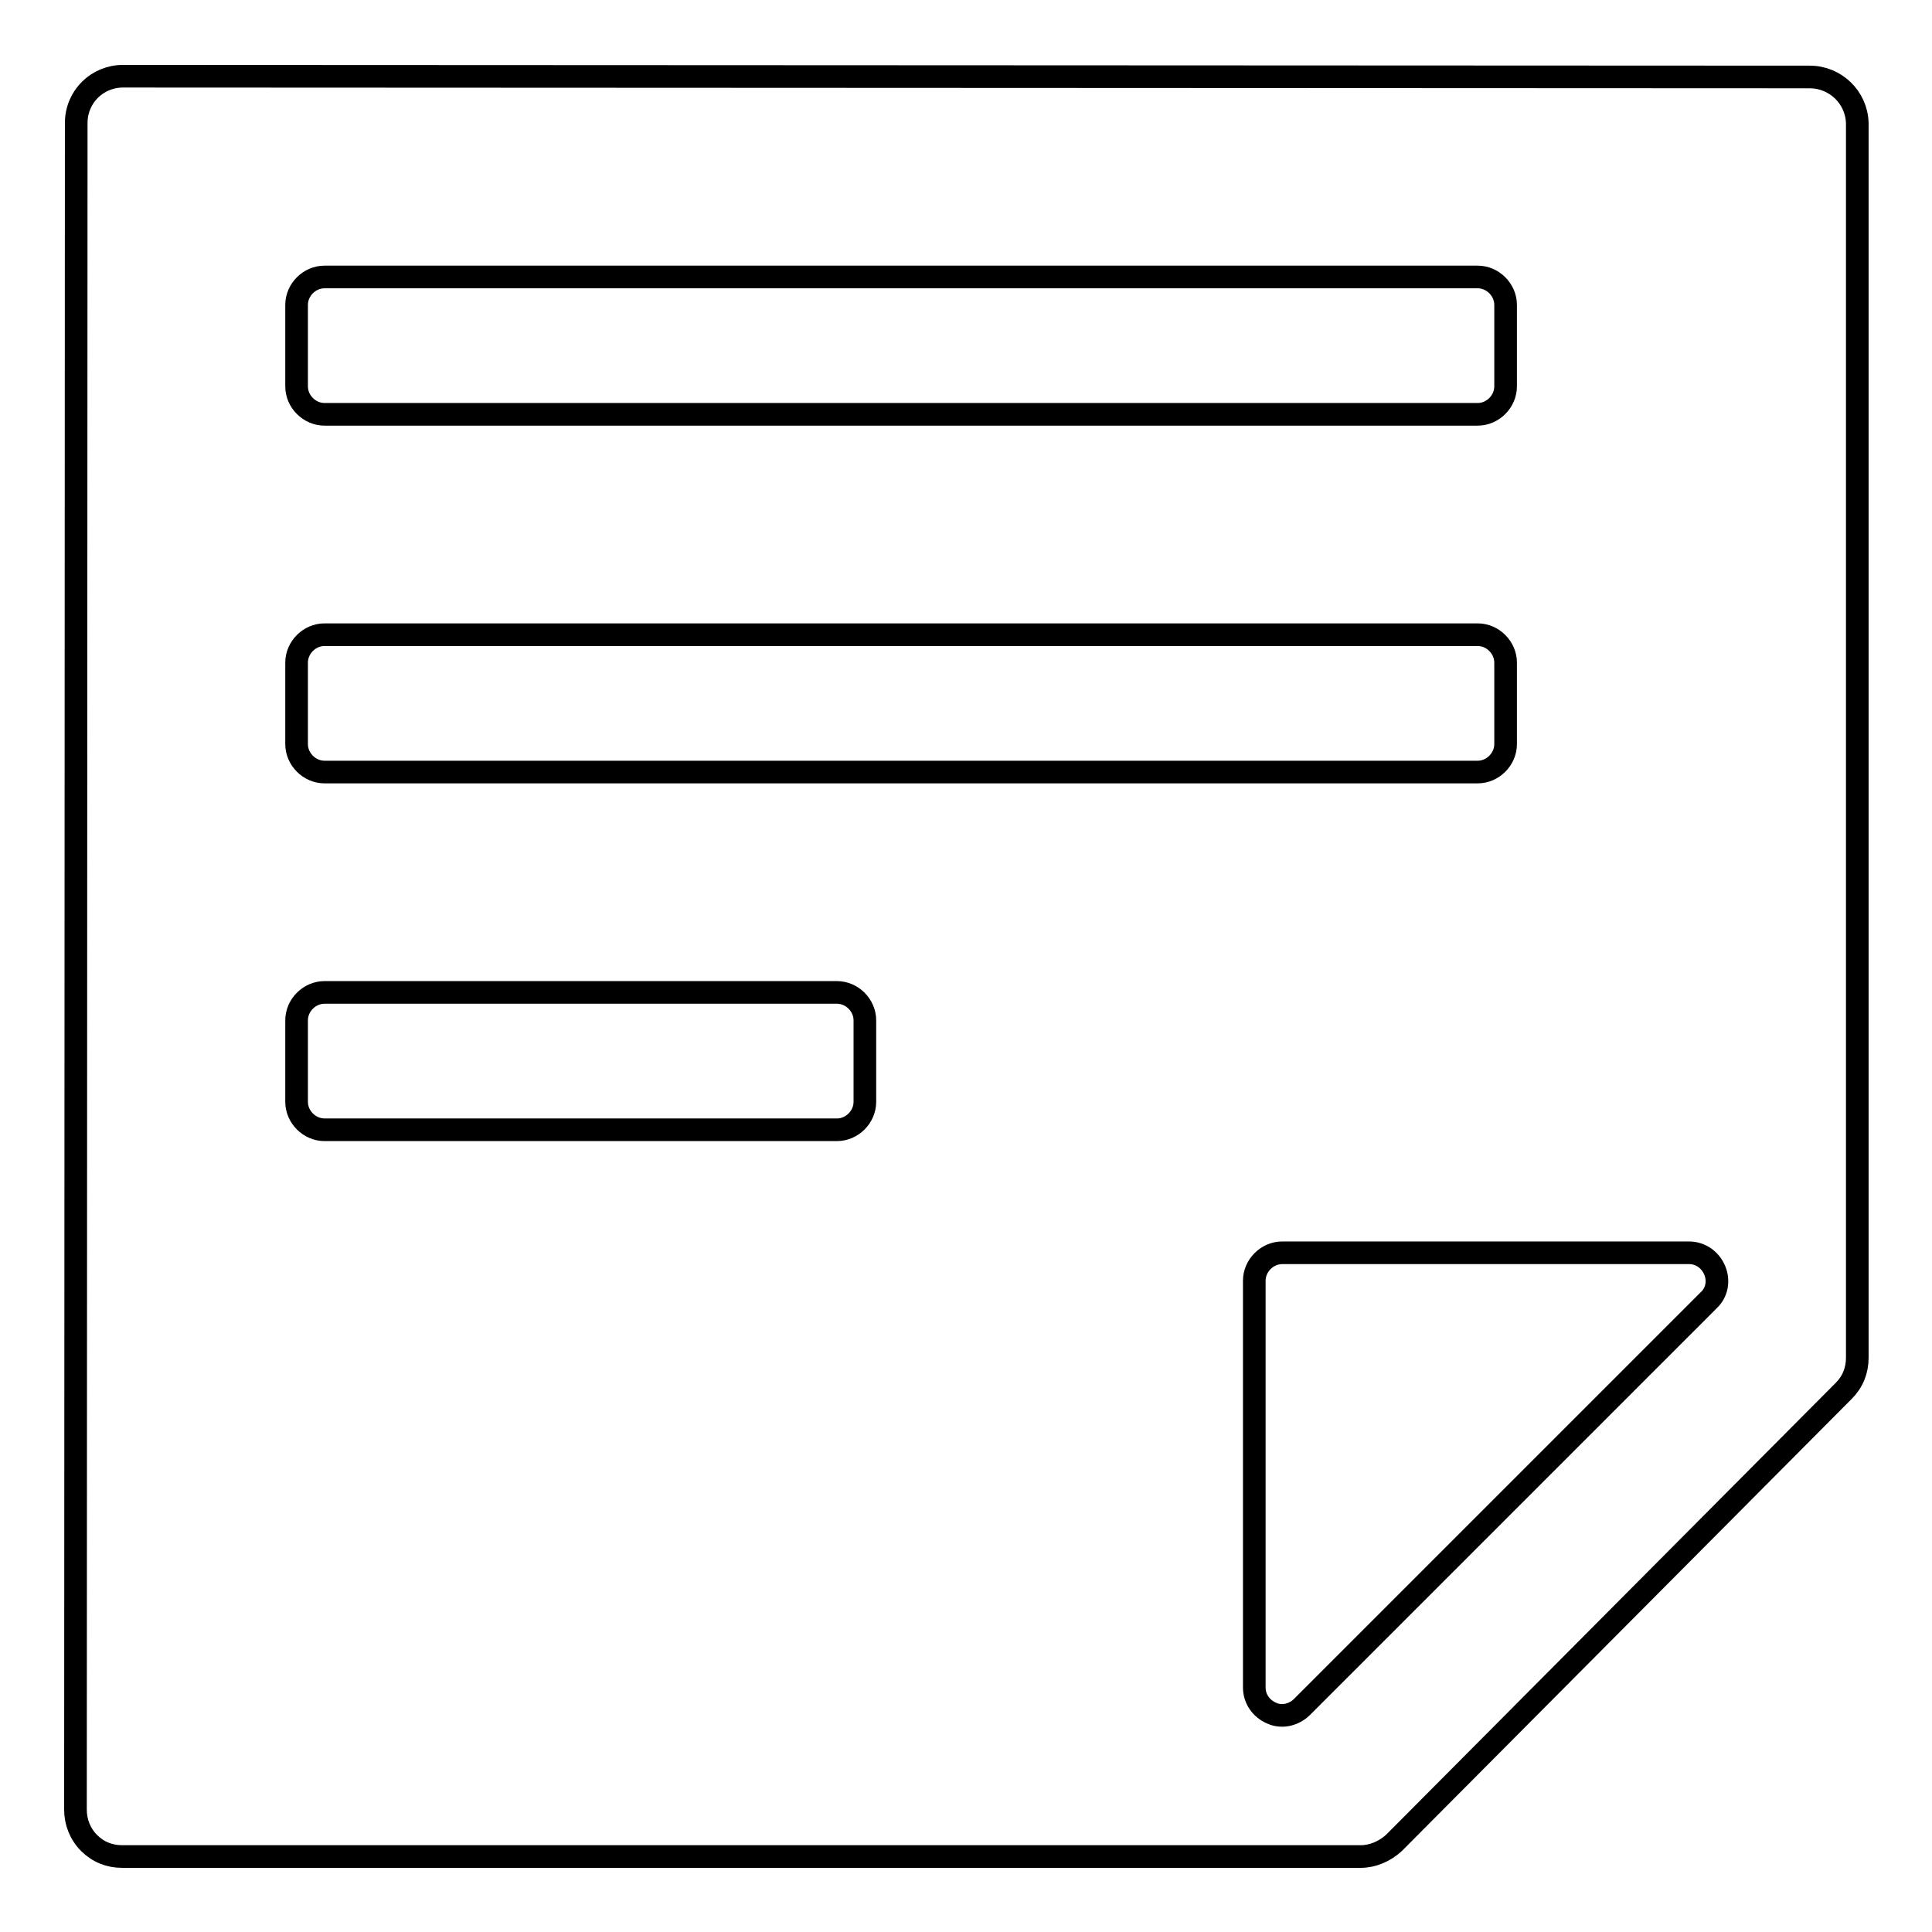
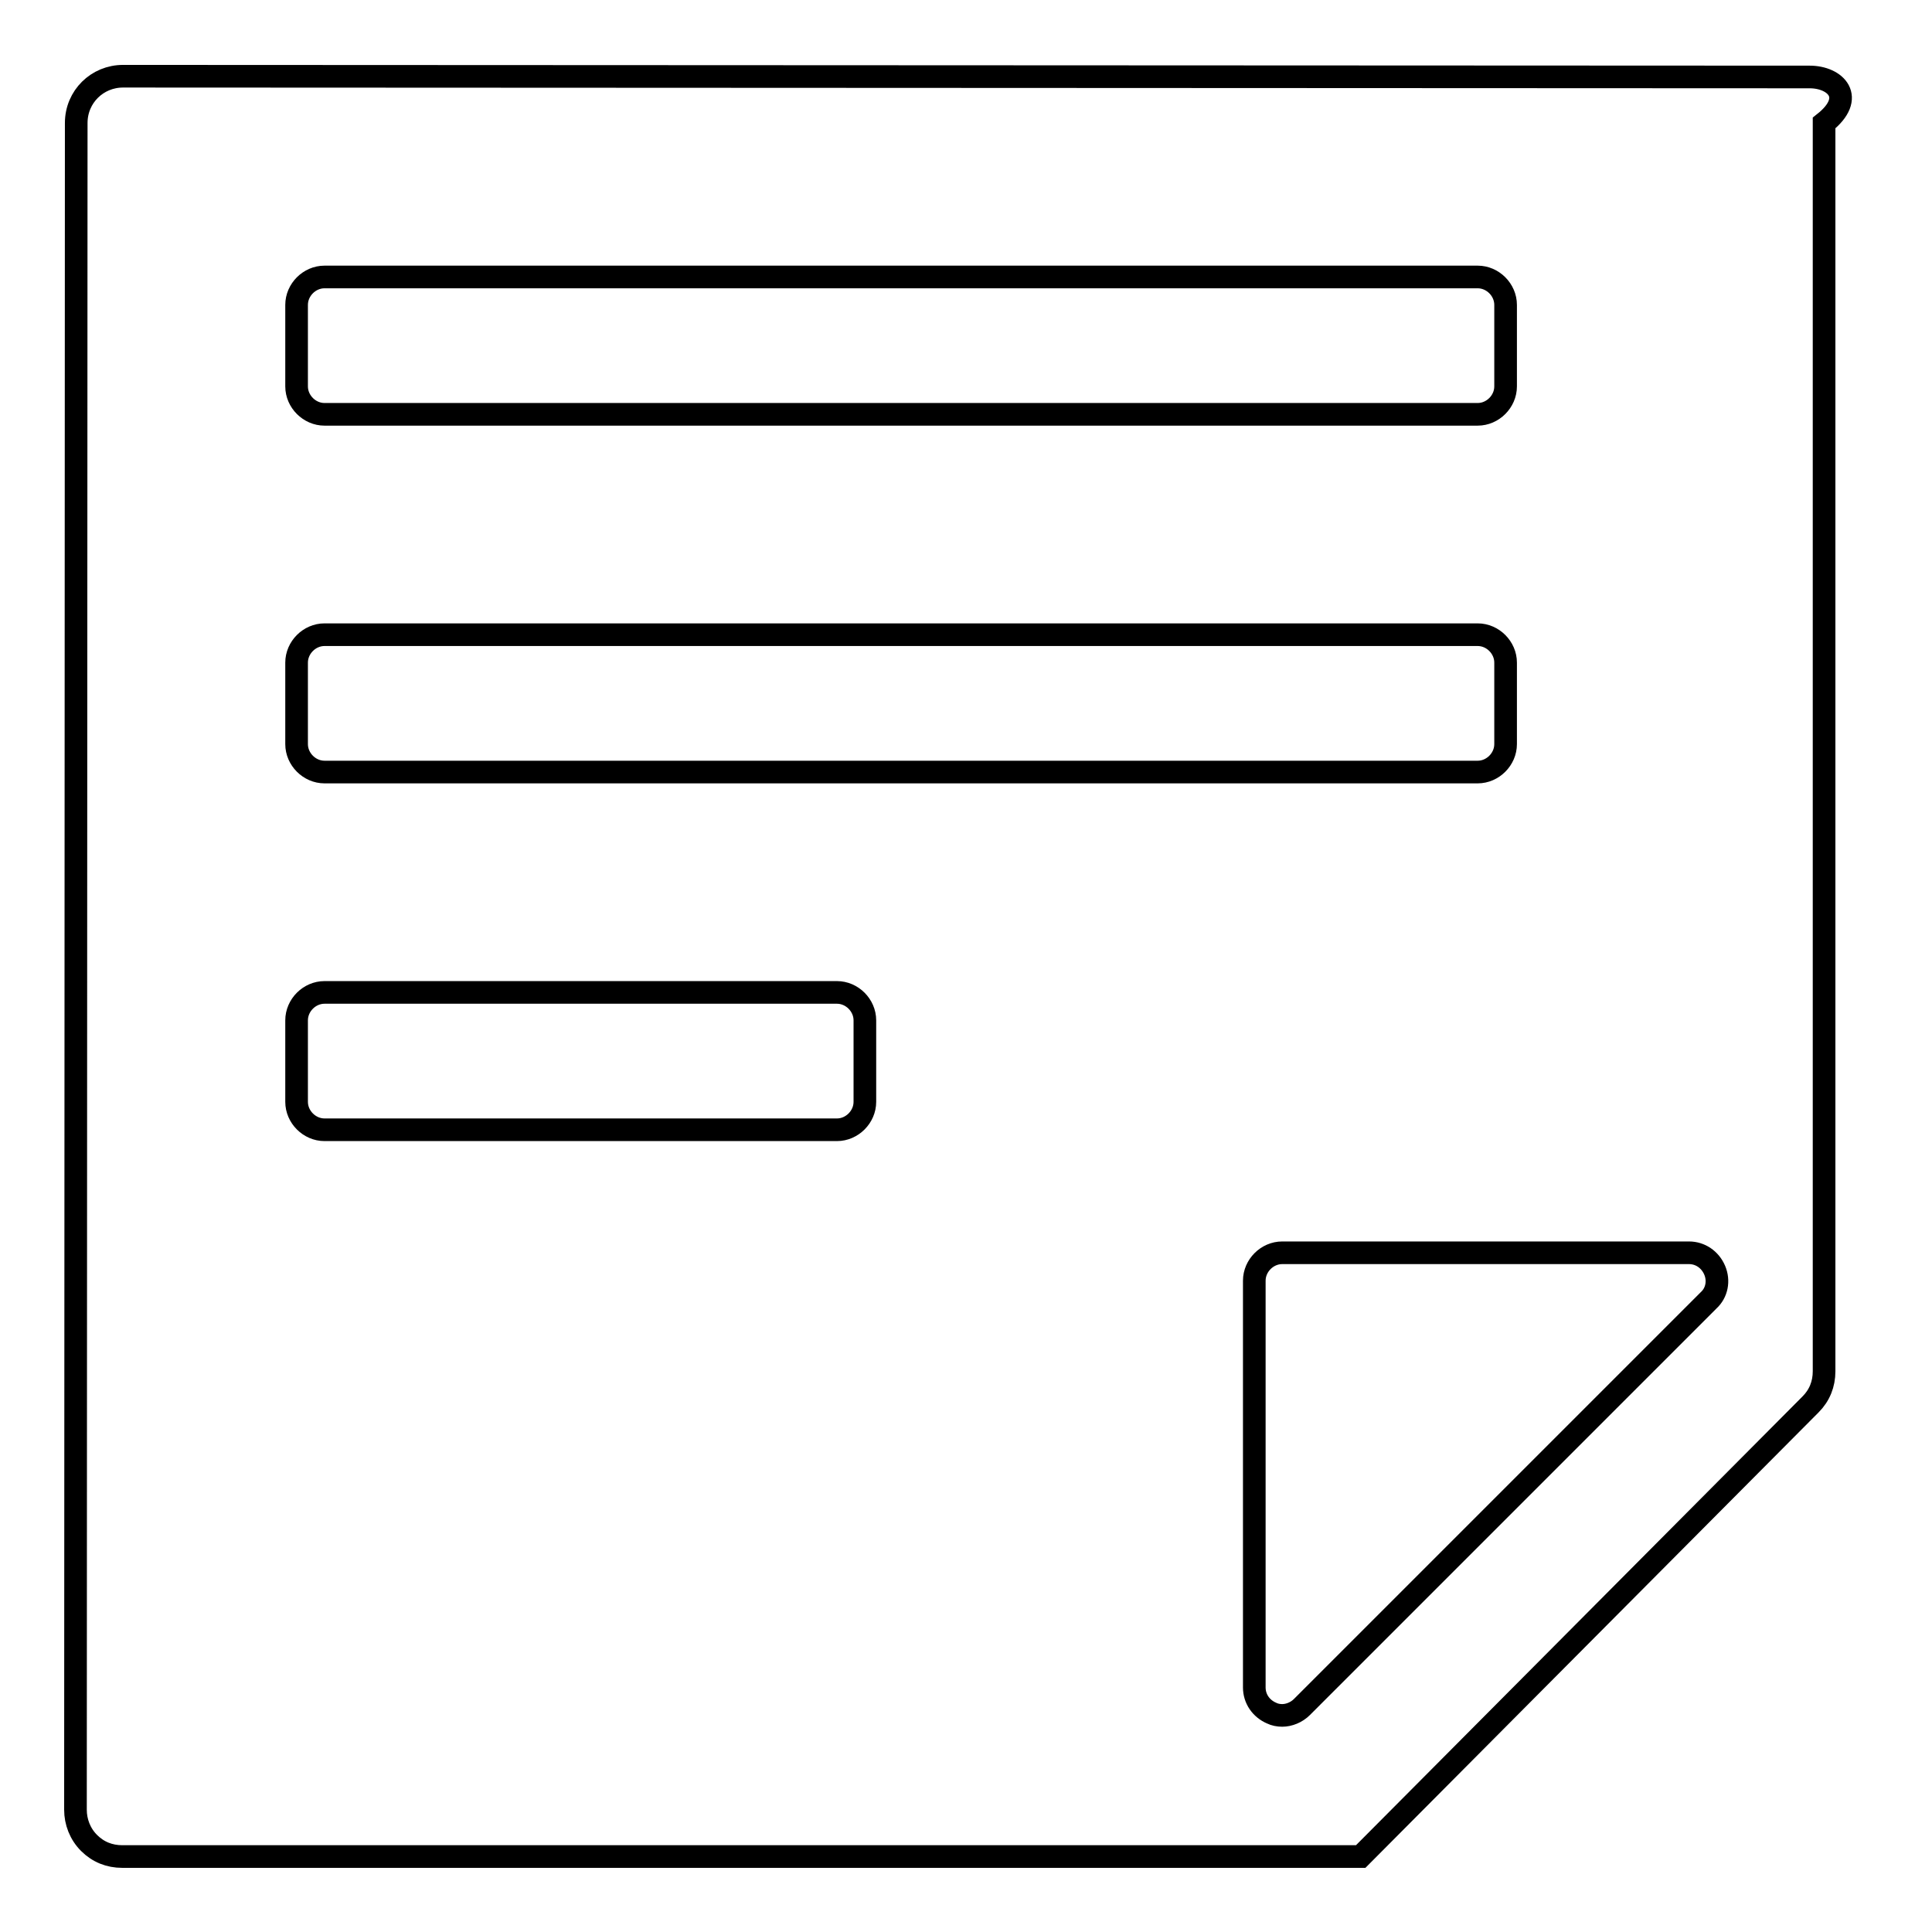
<svg xmlns="http://www.w3.org/2000/svg" version="1.1" x="0px" y="0px" viewBox="0 0 256 256" enable-background="new 0 0 256 256" xml:space="preserve">
  <g>
    <g>
      <g>
-         <path stroke-width="3" fill-opacity="0" stroke="#000000" d="M239.8,10.2L16.3,10.1l0,0c-3.4,0-6.2,2.7-6.2,6.2L10,239.8c0,1.6,0.6,3.2,1.8,4.4c1.2,1.2,2.7,1.8,4.4,1.8h164.1c1.6,0,3.2-0.7,4.4-1.8l59.6-59.9c1.2-1.2,1.8-2.7,1.8-4.4V16.3C246,12.9,243.2,10.2,239.8,10.2z M39.3,40.4c0-2,1.7-3.7,3.7-3.7h152.8c2,0,3.7,1.7,3.7,3.7v10.8c0,2-1.7,3.7-3.7,3.7H43c-2,0-3.7-1.7-3.7-3.7V40.4z M39.3,87.8c0-2,1.7-3.7,3.7-3.7h152.8c2,0,3.7,1.7,3.7,3.7v10.8c0,2-1.7,3.7-3.7,3.7H43c-2,0-3.7-1.7-3.7-3.7V87.8z M114.6,146c0,2-1.7,3.7-3.7,3.7H43c-2,0-3.7-1.7-3.7-3.7v-10.8c0-2,1.7-3.7,3.7-3.7h67.9c2,0,3.7,1.7,3.7,3.7V146z M226.4,172.3l-53.9,53.9c-0.7,0.7-1.7,1.1-2.6,1.1c-0.5,0-1-0.1-1.4-0.3c-1.4-0.6-2.3-1.9-2.3-3.4v-53.9c0-2,1.7-3.7,3.7-3.7h53.9c1.5,0,2.8,0.9,3.4,2.3C227.8,169.7,227.5,171.3,226.4,172.3z" />
+         <path stroke-width="3" fill-opacity="0" stroke="#000000" d="M239.8,10.2L16.3,10.1l0,0c-3.4,0-6.2,2.7-6.2,6.2L10,239.8c0,1.6,0.6,3.2,1.8,4.4c1.2,1.2,2.7,1.8,4.4,1.8h164.1l59.6-59.9c1.2-1.2,1.8-2.7,1.8-4.4V16.3C246,12.9,243.2,10.2,239.8,10.2z M39.3,40.4c0-2,1.7-3.7,3.7-3.7h152.8c2,0,3.7,1.7,3.7,3.7v10.8c0,2-1.7,3.7-3.7,3.7H43c-2,0-3.7-1.7-3.7-3.7V40.4z M39.3,87.8c0-2,1.7-3.7,3.7-3.7h152.8c2,0,3.7,1.7,3.7,3.7v10.8c0,2-1.7,3.7-3.7,3.7H43c-2,0-3.7-1.7-3.7-3.7V87.8z M114.6,146c0,2-1.7,3.7-3.7,3.7H43c-2,0-3.7-1.7-3.7-3.7v-10.8c0-2,1.7-3.7,3.7-3.7h67.9c2,0,3.7,1.7,3.7,3.7V146z M226.4,172.3l-53.9,53.9c-0.7,0.7-1.7,1.1-2.6,1.1c-0.5,0-1-0.1-1.4-0.3c-1.4-0.6-2.3-1.9-2.3-3.4v-53.9c0-2,1.7-3.7,3.7-3.7h53.9c1.5,0,2.8,0.9,3.4,2.3C227.8,169.7,227.5,171.3,226.4,172.3z" />
      </g>
      <g />
      <g />
      <g />
      <g />
      <g />
      <g />
      <g />
      <g />
      <g />
      <g />
      <g />
      <g />
      <g />
      <g />
      <g />
    </g>
  </g>
</svg>